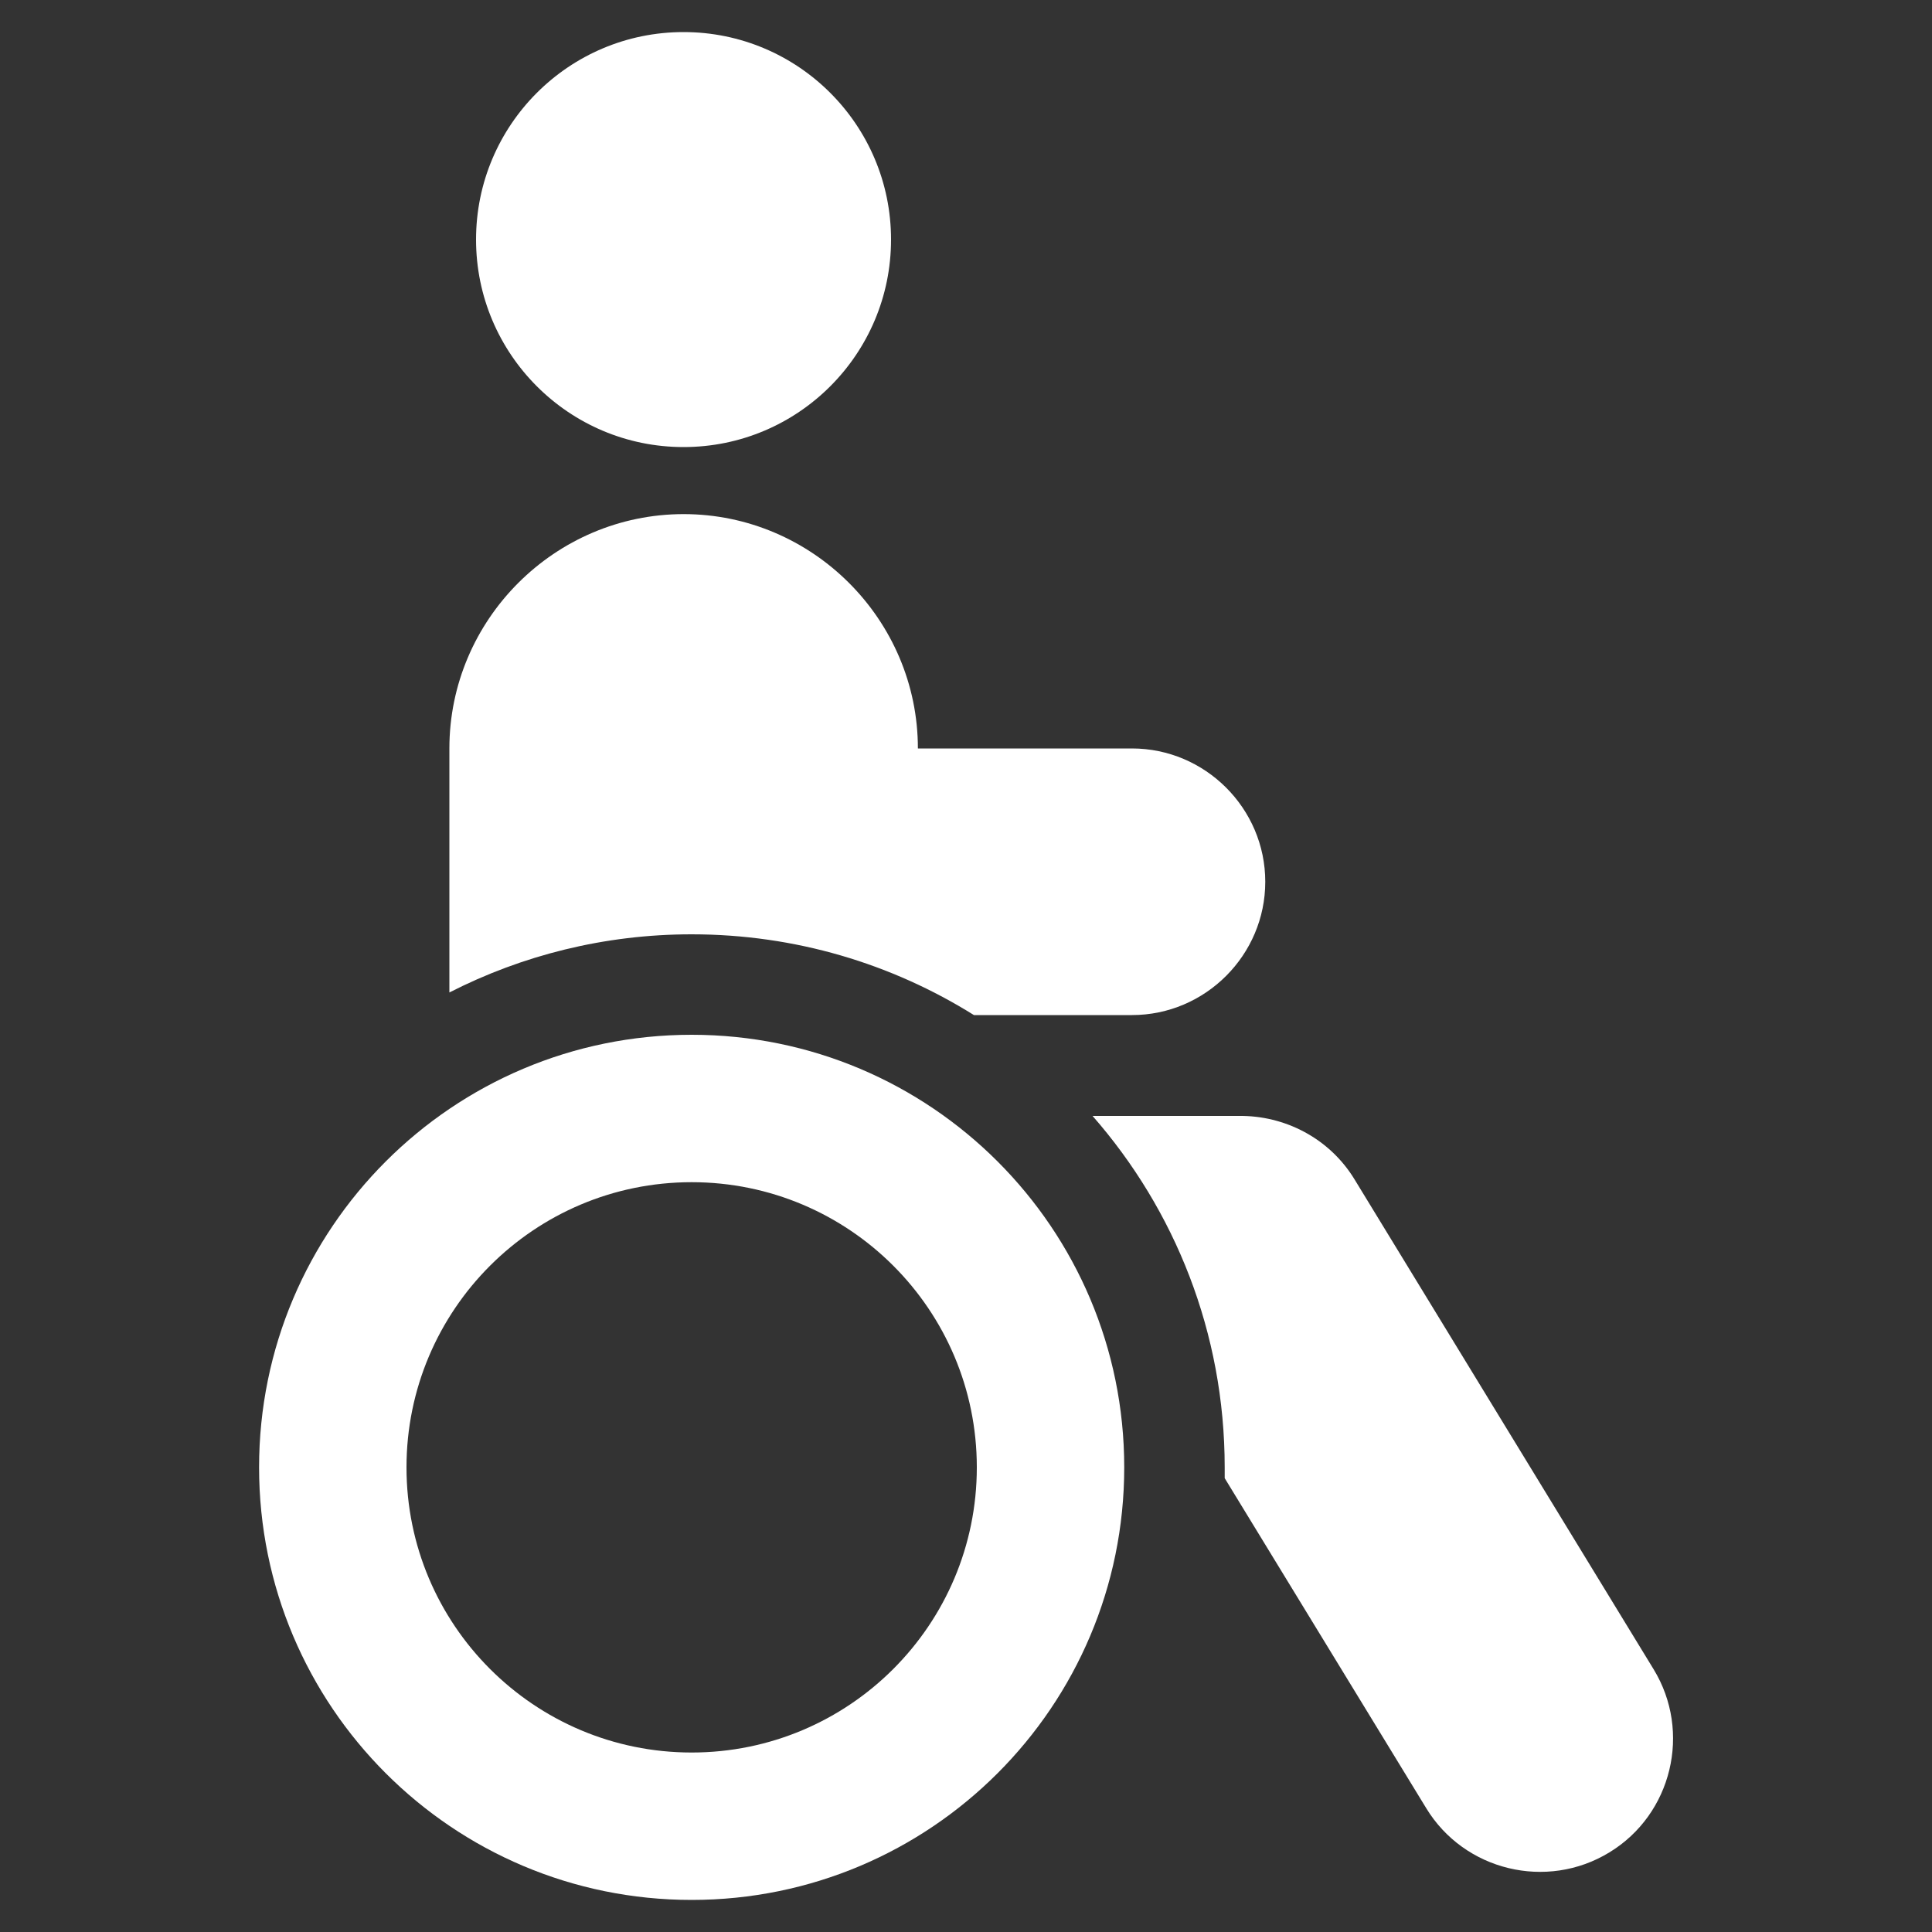
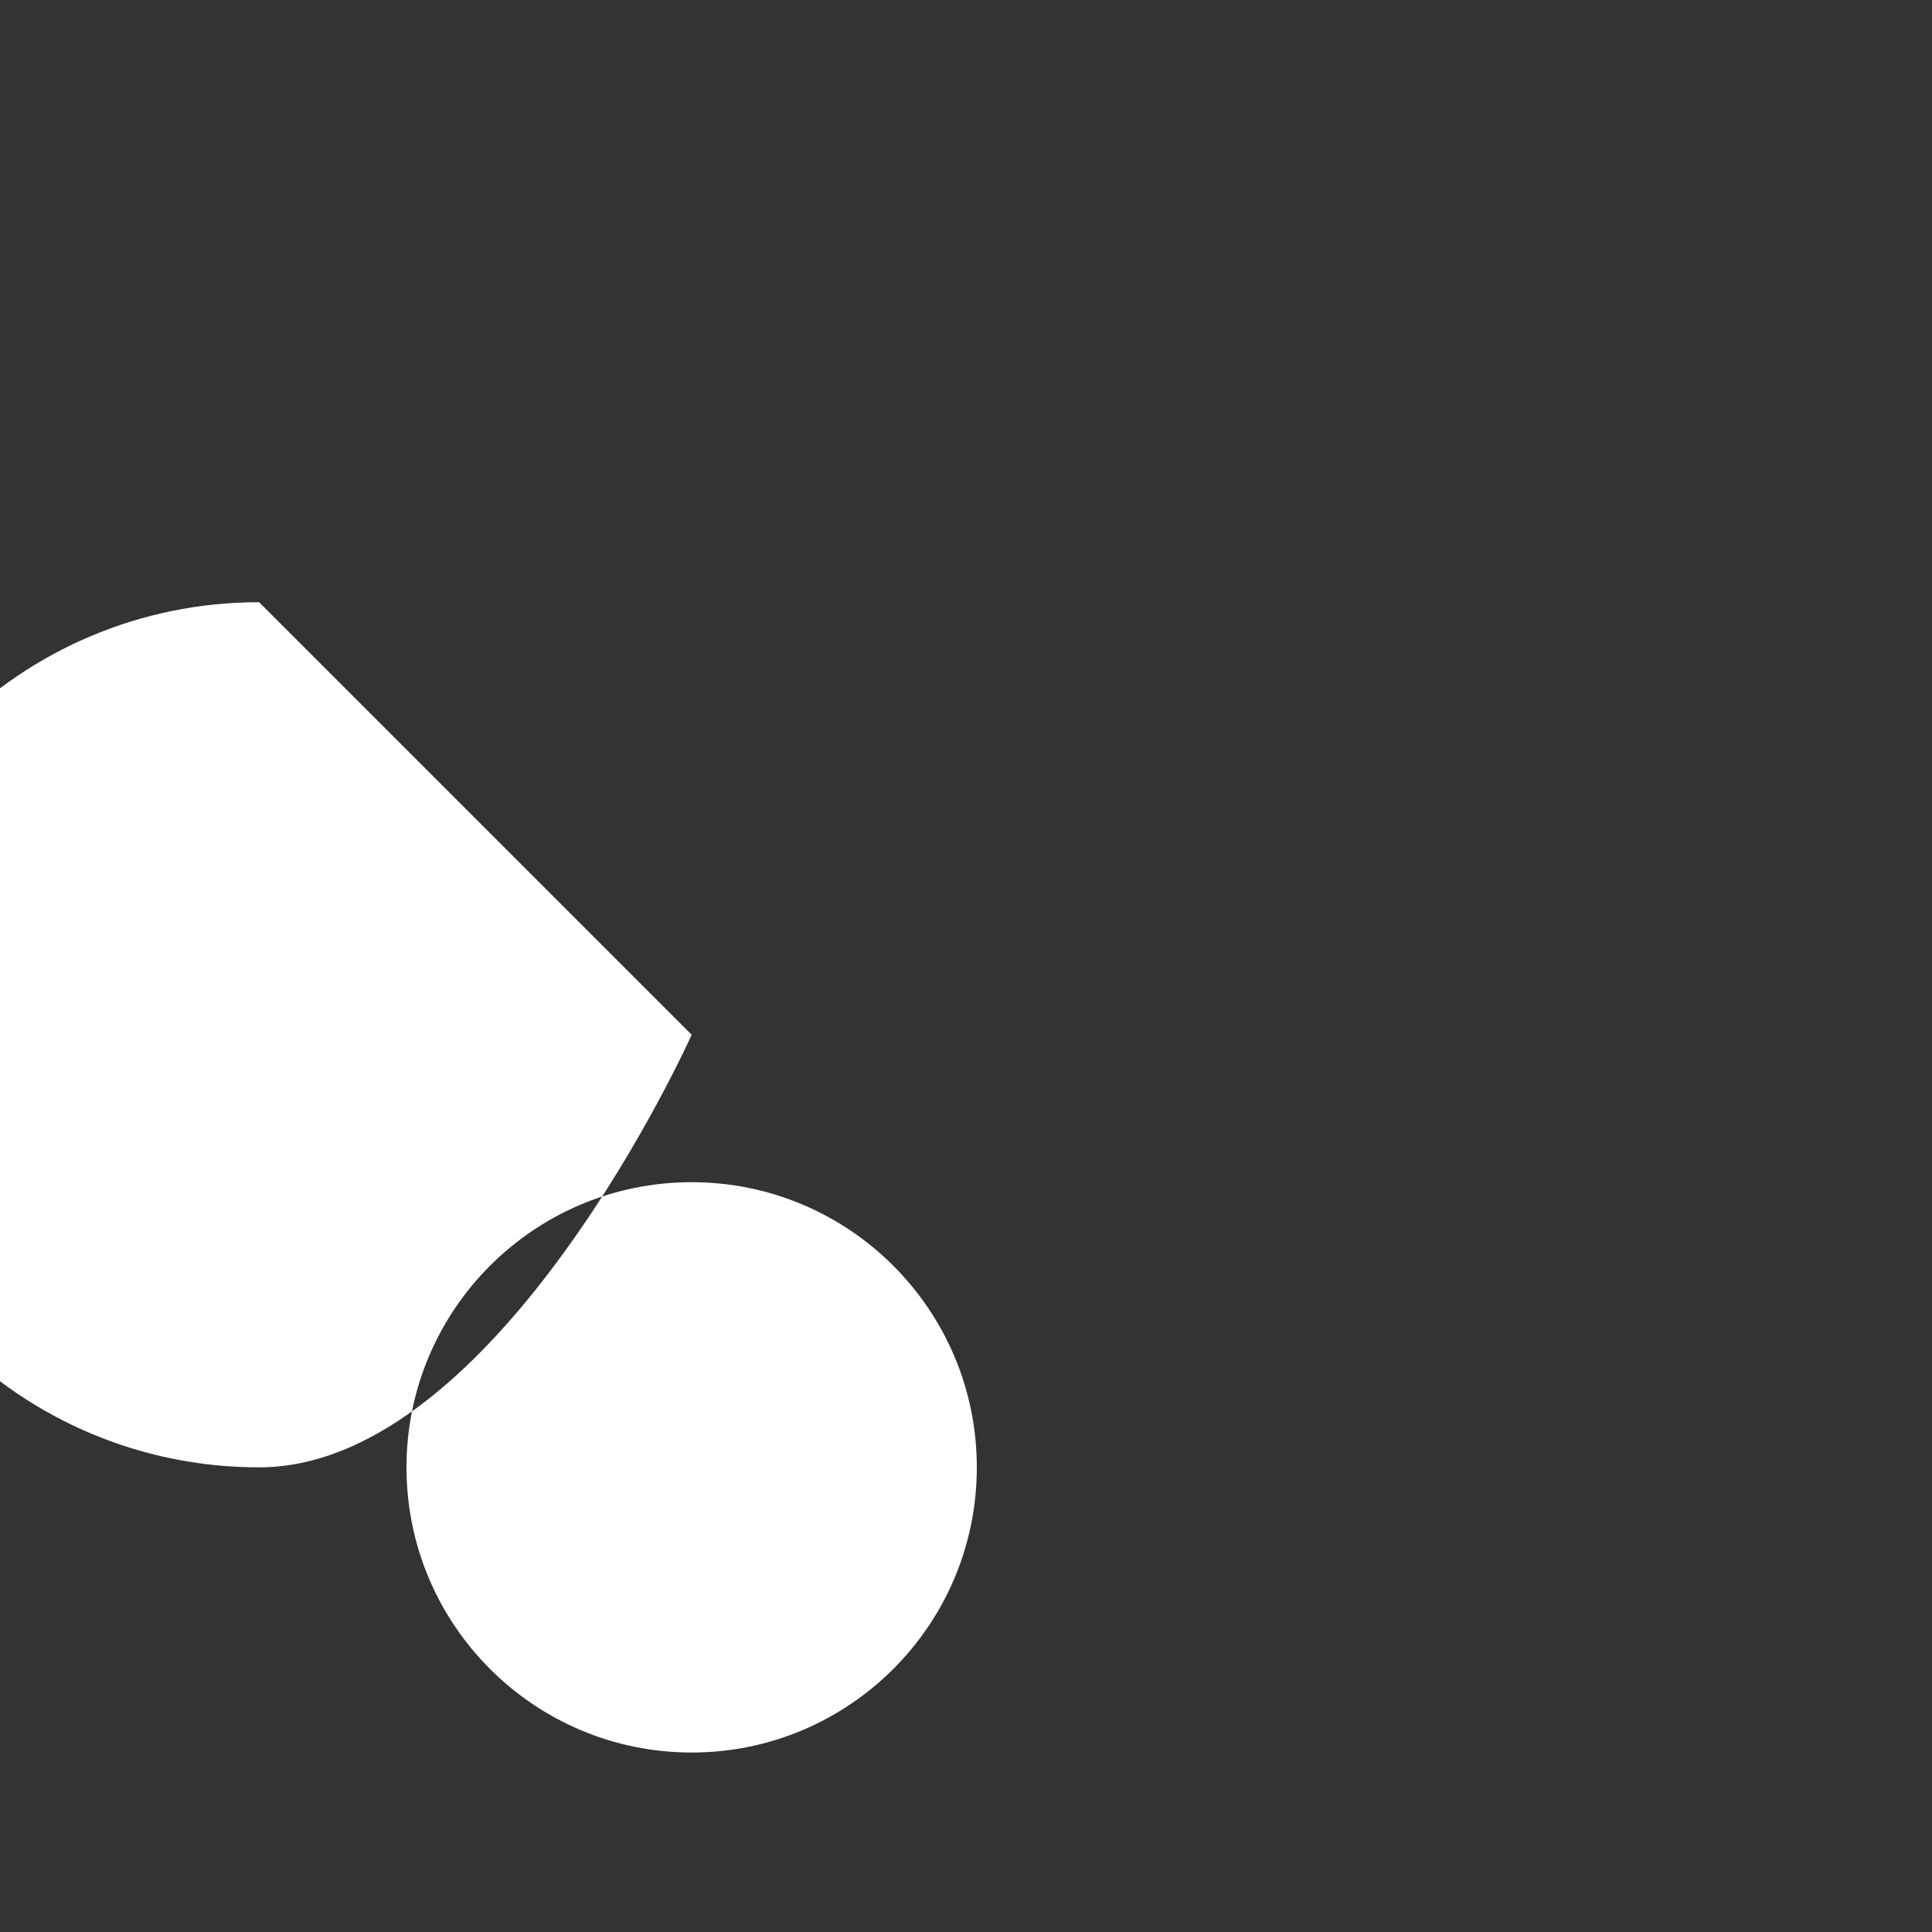
<svg xmlns="http://www.w3.org/2000/svg" id="a" viewBox="0 0 100 100">
  <rect x="0" y="0" width="100" height="100" fill="#333333" stroke="none" />
  <defs>
    <style>.e{fill:#fff;fill-rule:evenodd;}</style>
  </defs>
-   <path class="e" d="M56.55,57.76h7.47s.06,0,.1,0c2.36-.03,4.69,1.14,6,3.3l15.47,25.34c1.98,3.24.95,7.51-2.29,9.48h0c-3.24,1.98-7.51.95-9.48-2.29l-10.43-17.08c0-.19,0-.37,0-.56,0-6.97-2.58-13.33-6.84-18.19M35.38,26.61h0c6.67,0,12.13,5.46,12.13,12.13h0s11.08,0,11.08,0c3.79,0,6.9,3.1,6.9,6.9h0c0,3.79-3.1,6.9-6.9,6.9h-8.18c-4.24-2.65-9.24-4.18-14.61-4.18-4.52,0-8.78,1.09-12.54,3.01v-12.63c0-6.67,5.46-12.13,12.13-12.13Z" />
-   <path class="e" d="M35.38,1.66c5.93,0,10.74,4.81,10.74,10.74s-4.81,10.74-10.74,10.74-10.74-4.81-10.74-10.74S29.45,1.66,35.38,1.66" />
-   <path class="e" d="M35.8,61.19c8.15,0,14.76,6.61,14.76,14.76s-6.61,14.76-14.76,14.76-14.76-6.61-14.76-14.76,6.61-14.76,14.76-14.76M35.8,53.56c12.37,0,22.39,10.02,22.39,22.39s-10.02,22.39-22.39,22.39-22.39-10.02-22.39-22.39,10.02-22.39,22.39-22.39Z" />
+   <path class="e" d="M35.8,61.19c8.15,0,14.76,6.61,14.76,14.76s-6.61,14.76-14.76,14.76-14.76-6.61-14.76-14.76,6.61-14.76,14.76-14.76M35.8,53.56s-10.02,22.39-22.39,22.39-22.39-10.02-22.39-22.39,10.02-22.39,22.39-22.39Z" />
</svg>